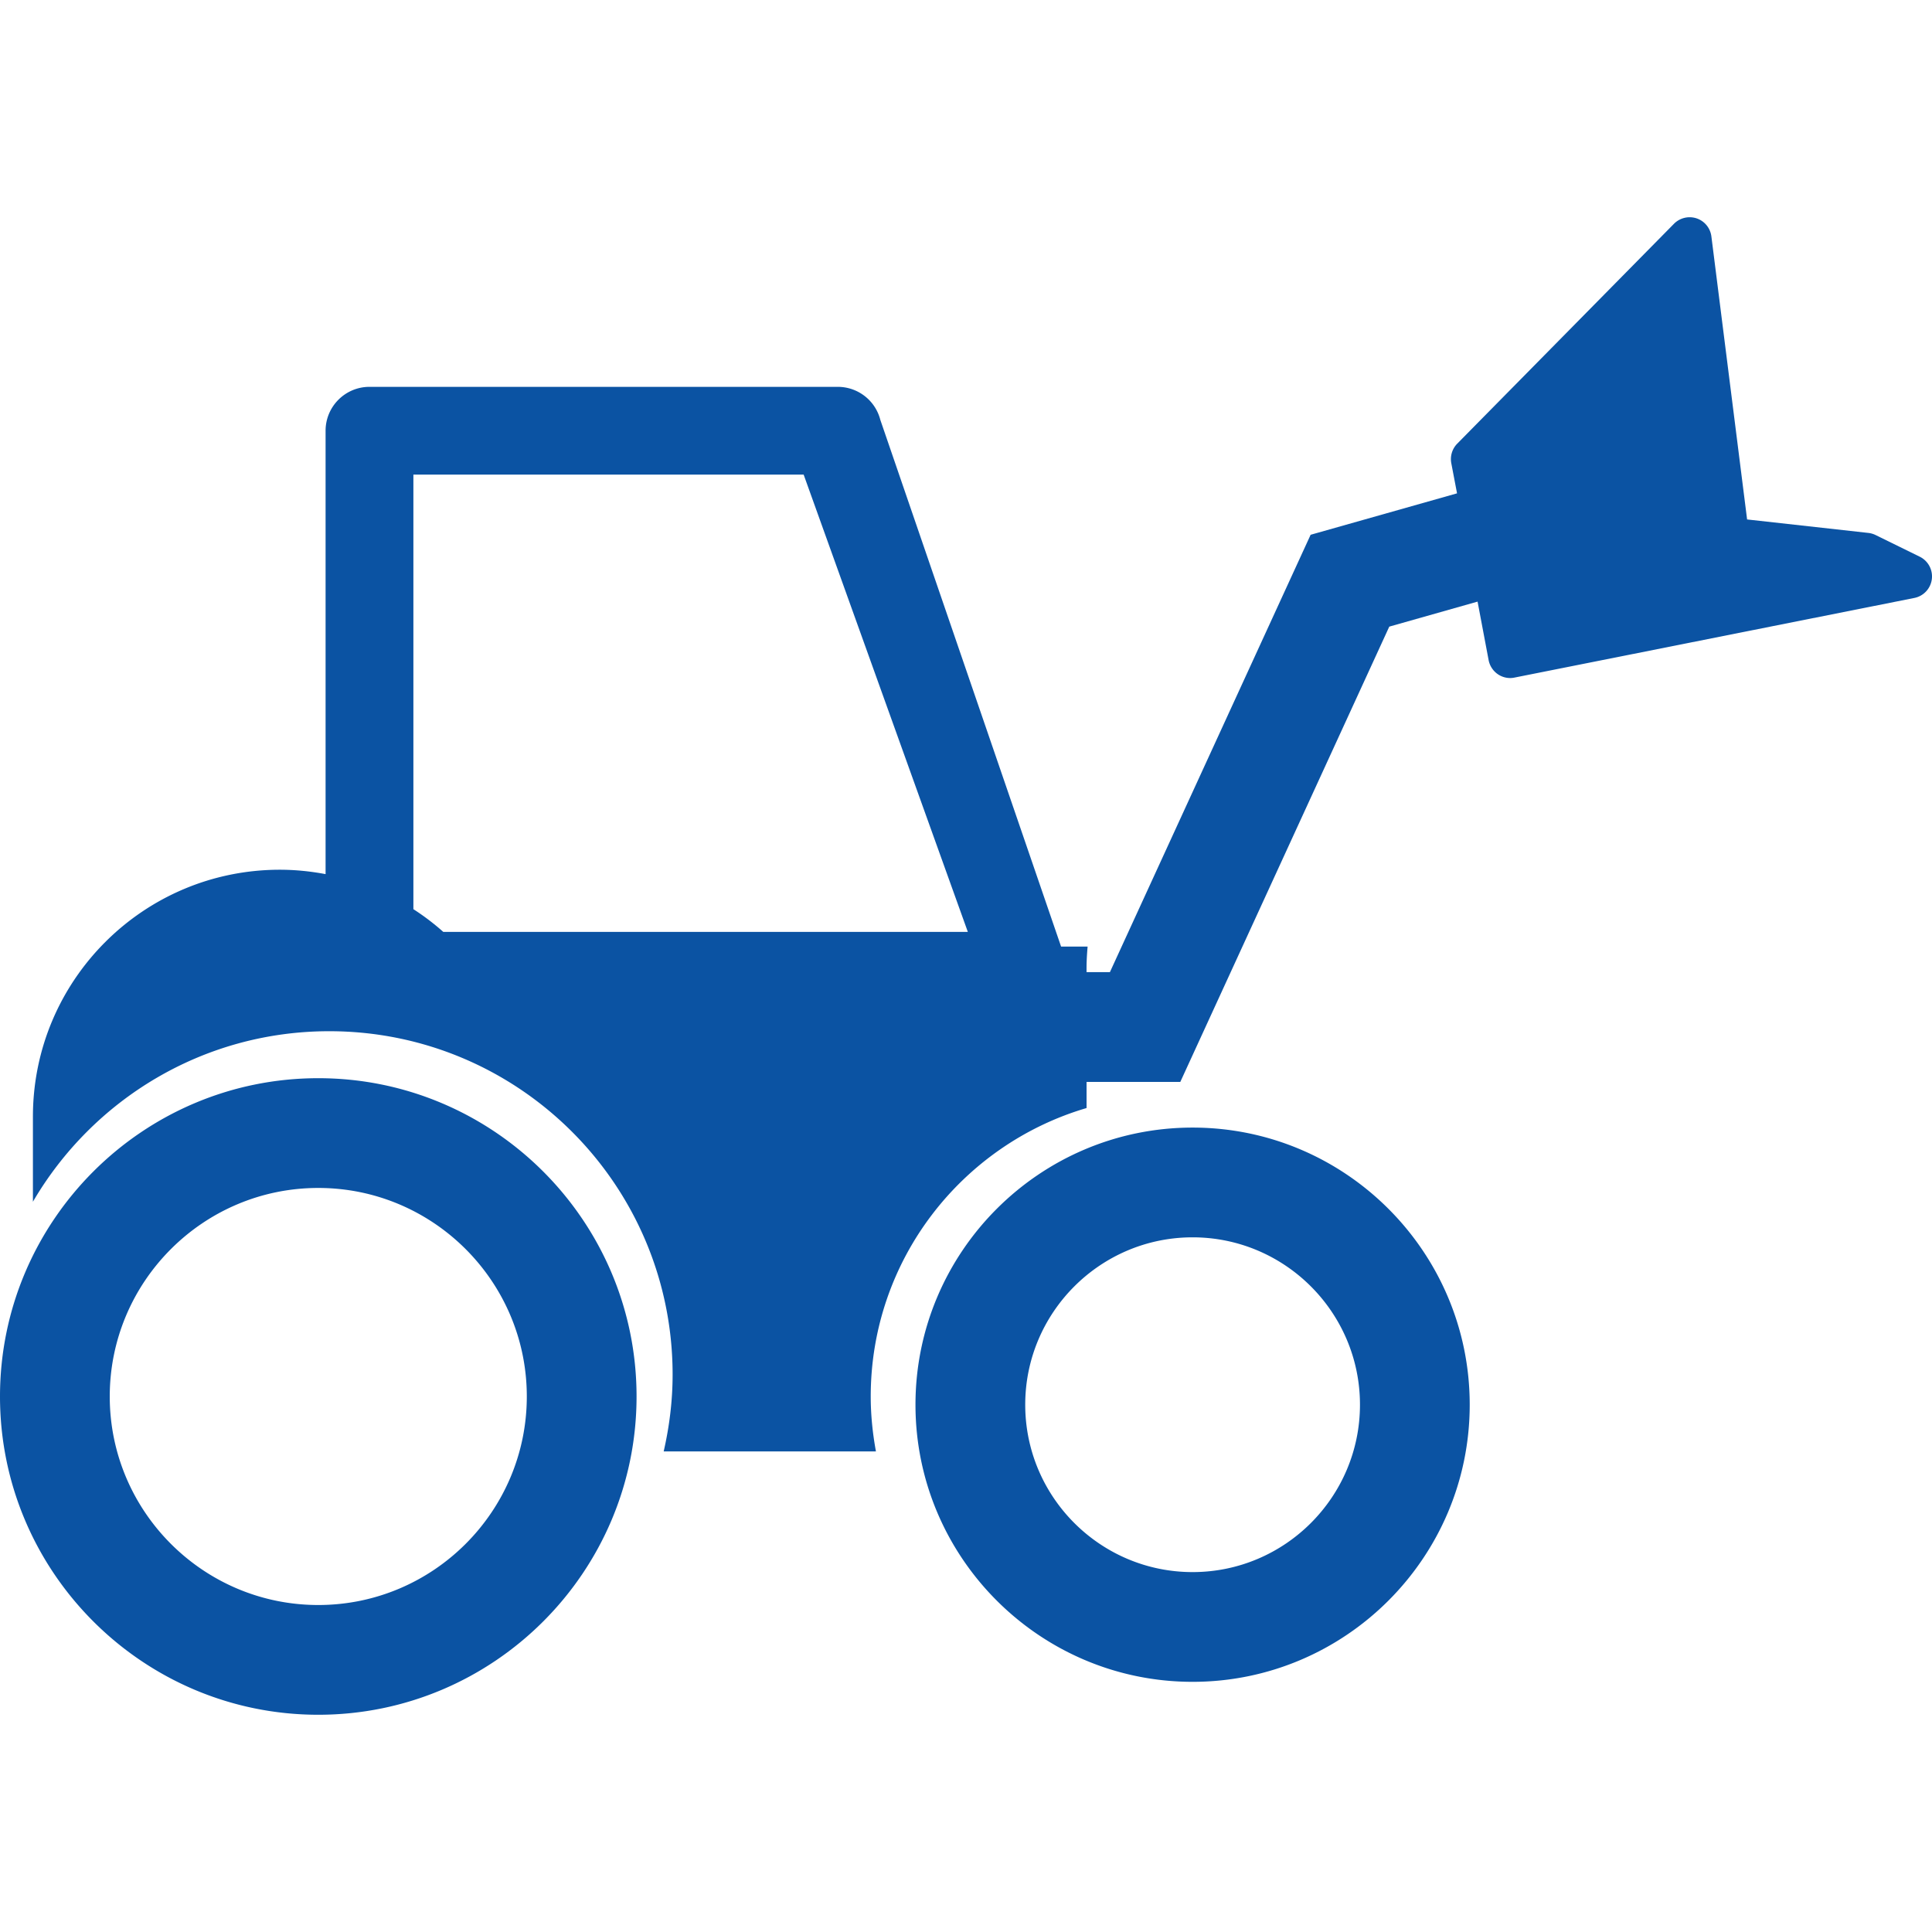
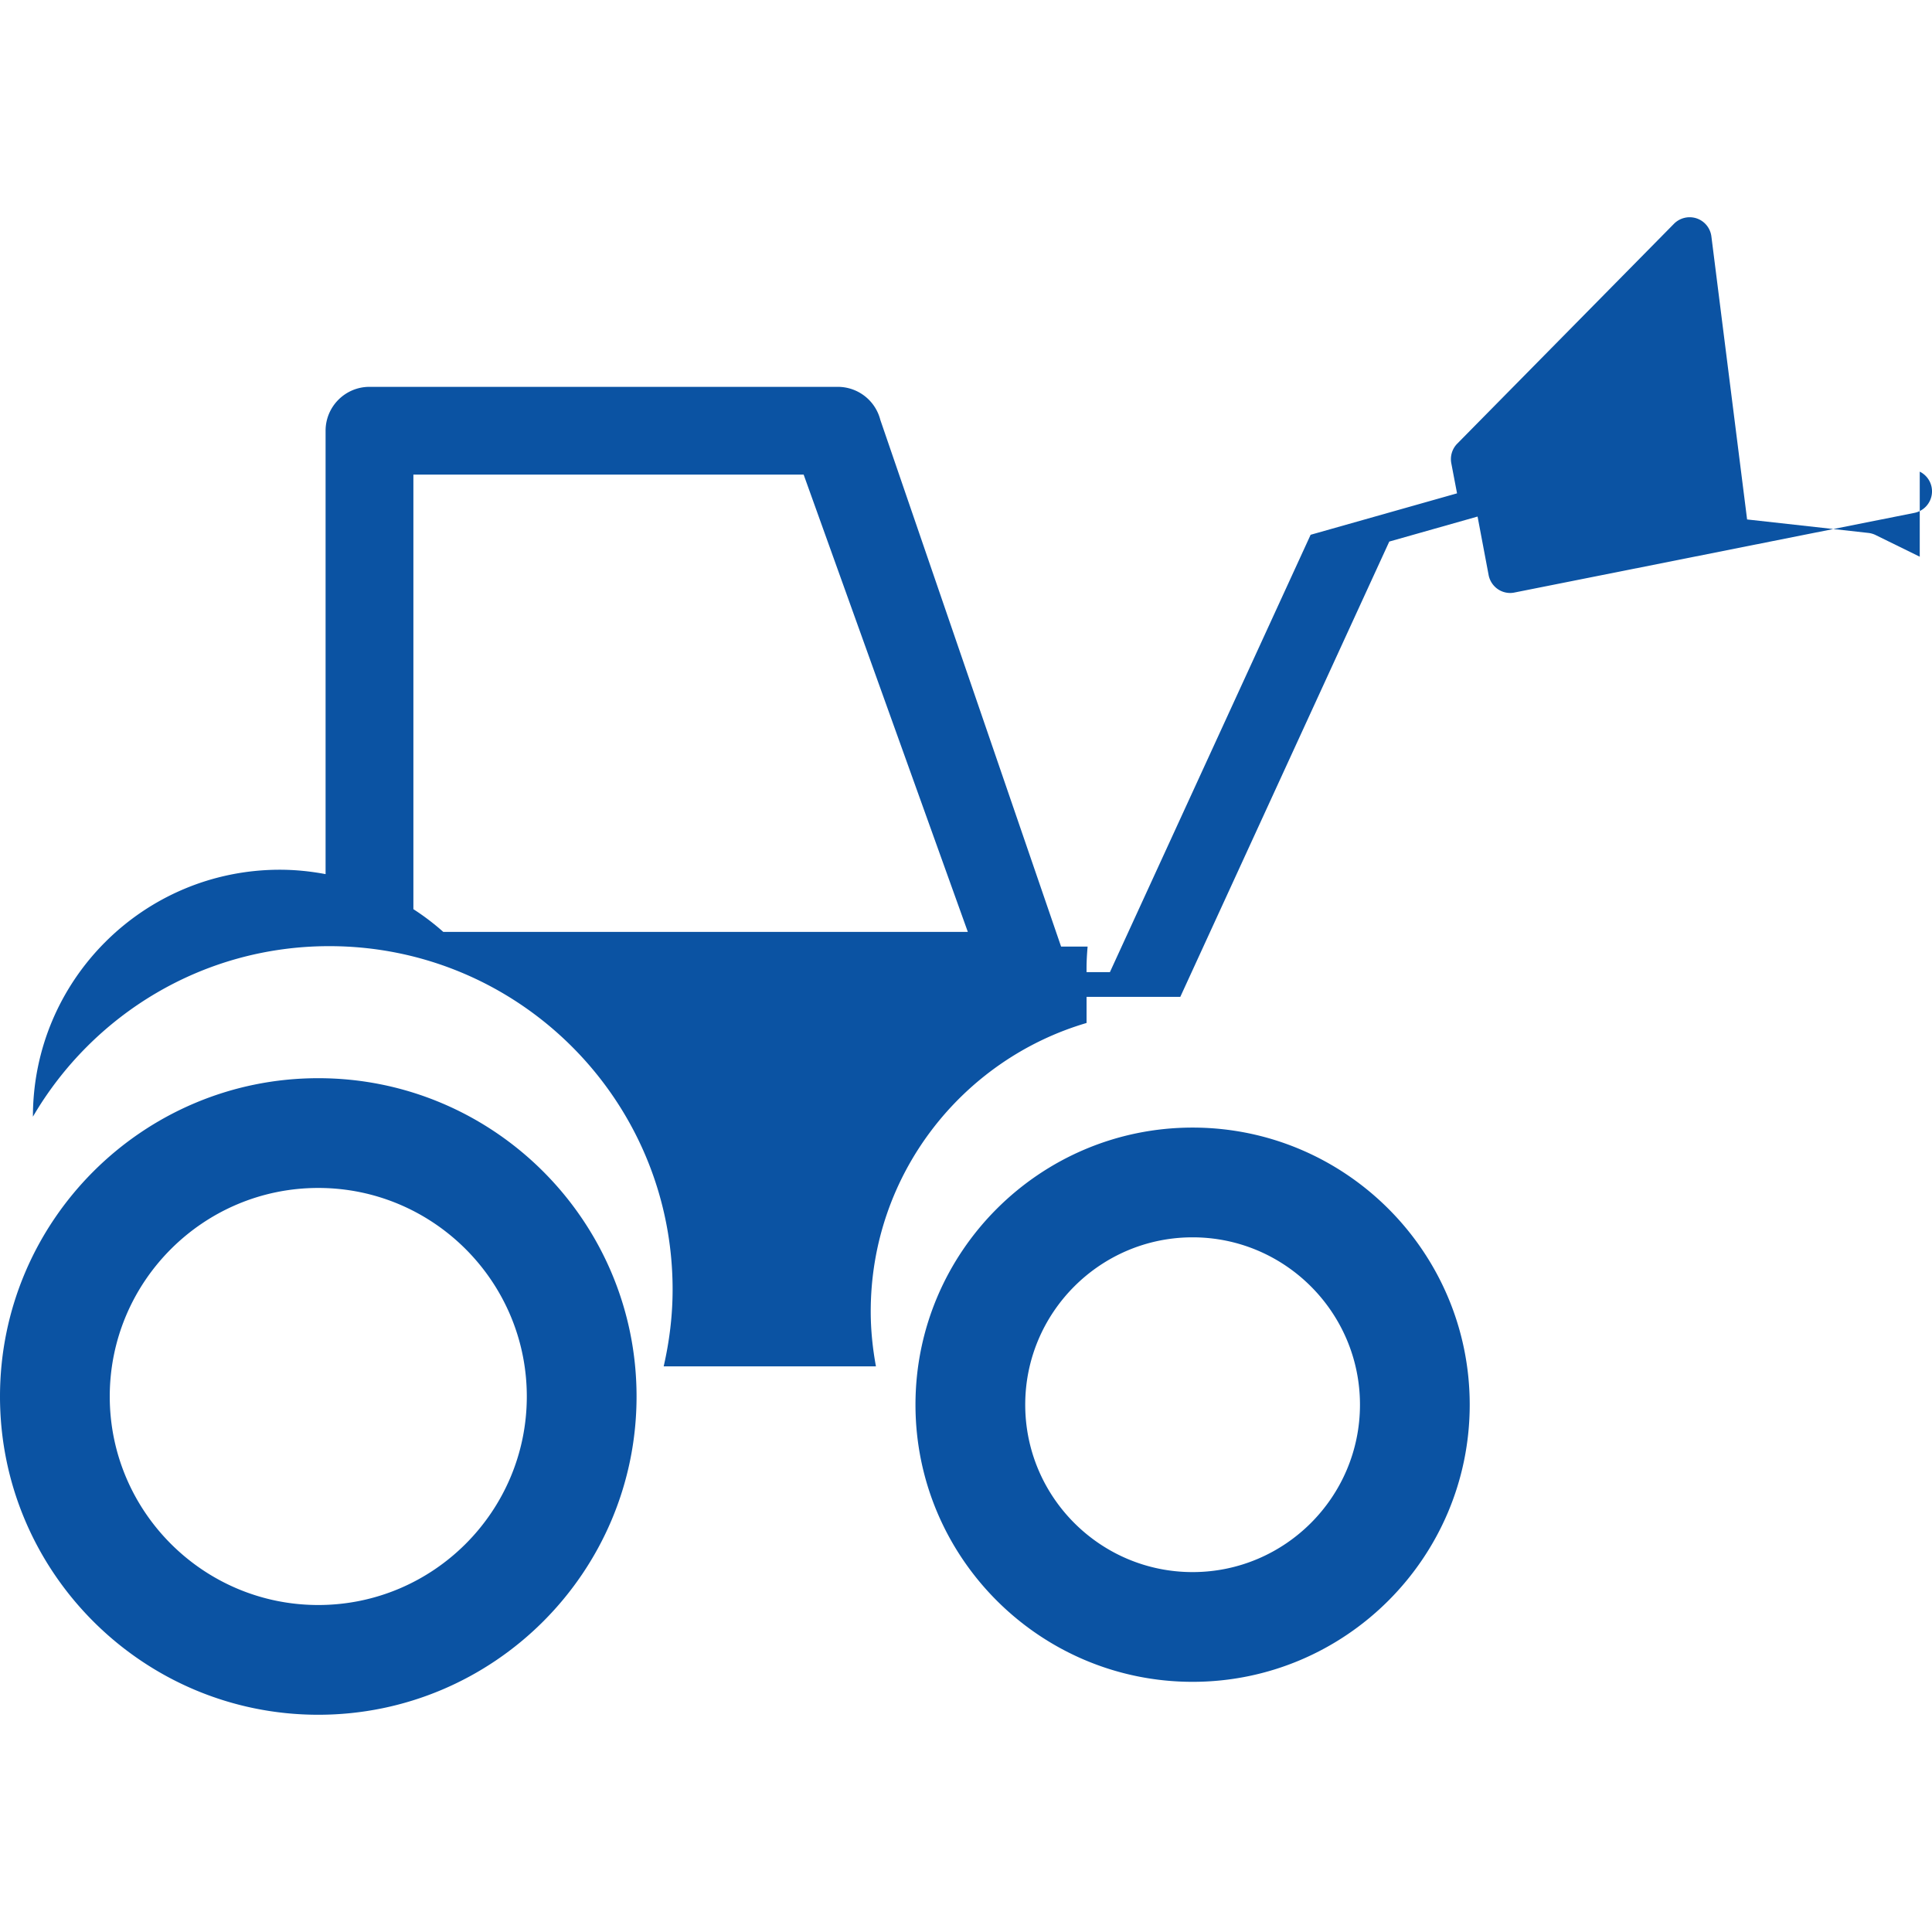
<svg xmlns="http://www.w3.org/2000/svg" width="512" height="512" x="0" y="0" viewBox="0 0 493.188 493.188" style="enable-background:new 0 0 512 512" xml:space="preserve">
  <g>
-     <path d="M81.248 275.235C36.448 275.235 0 311.689 0 356.483c0 44.8 36.448 81.248 81.248 81.248 44.796 0 81.248-36.448 81.248-81.248 0-44.794-36.453-81.248-81.248-81.248zm0 134.481c-29.352 0-53.232-23.881-53.232-53.232 0-29.346 23.88-53.231 53.232-53.231 29.349 0 53.231 23.886 53.231 53.231 0 29.351-23.883 53.232-53.231 53.232zm223.19-121.873c-39.002 0-70.741 31.732-70.741 70.742 0 39.016 31.739 70.742 70.741 70.742 39.005 0 70.742-31.727 70.742-70.742.001-39.01-31.732-70.742-70.742-70.742zm0 113.469c-23.562 0-42.725-19.171-42.725-42.728 0-23.552 19.163-42.726 42.725-42.726 23.563 0 42.726 19.174 42.726 42.726 0 23.558-19.162 42.728-42.726 42.728zm185.622-259.2-11.248-5.521a5.677 5.677 0 0 0-1.85-.547l-30.974-3.442-9.116-72.247a5.606 5.606 0 0 0-3.759-4.608 5.642 5.642 0 0 0-5.789 1.375l-55.334 56.137a5.634 5.634 0 0 0-1.516 4.979l1.469 7.699-37.376 10.577-51.239 111.65h-5.963v-.93c0-1.932.118-3.781.271-5.598h-6.769L224.726 107.19a11.203 11.203 0 0 0-10.858-8.438H94.32c-6.185 0-11.207 5.018-11.207 11.207v113.183c-3.79-.711-7.683-1.122-11.671-1.122-34.815 0-63.038 28.22-63.038 63.037v21.714c15.201-26.007 43.346-43.529 75.645-43.529 48.405 0 87.65 39.244 87.65 87.655 0 6.747-.834 13.292-2.279 19.612h54.184c-.834-4.552-1.331-9.221-1.331-14.01 0-34.878 23.259-64.272 55.097-73.646v-6.67h23.93l53.345-116.22 22.539-6.386 2.823 14.944a5.667 5.667 0 0 0 2.377 3.606 5.574 5.574 0 0 0 3.128.958c.361 0 .729-.039 1.095-.116l102.075-20.328a5.606 5.606 0 0 0 4.459-4.766 5.604 5.604 0 0 0-3.081-5.763zm-376.908 95.771a61.793 61.793 0 0 0-7.625-5.794v-110.94h99.621l41.912 116.734H113.152z" fill="#0b53a3" data-original="#000000" />
+     <path d="M81.248 275.235C36.448 275.235 0 311.689 0 356.483c0 44.8 36.448 81.248 81.248 81.248 44.796 0 81.248-36.448 81.248-81.248 0-44.794-36.453-81.248-81.248-81.248zm0 134.481c-29.352 0-53.232-23.881-53.232-53.232 0-29.346 23.88-53.231 53.232-53.231 29.349 0 53.231 23.886 53.231 53.231 0 29.351-23.883 53.232-53.231 53.232zm223.19-121.873c-39.002 0-70.741 31.732-70.741 70.742 0 39.016 31.739 70.742 70.741 70.742 39.005 0 70.742-31.727 70.742-70.742.001-39.01-31.732-70.742-70.742-70.742zm0 113.469c-23.562 0-42.725-19.171-42.725-42.728 0-23.552 19.163-42.726 42.725-42.726 23.563 0 42.726 19.174 42.726 42.726 0 23.558-19.162 42.728-42.726 42.728zm185.622-259.2-11.248-5.521a5.677 5.677 0 0 0-1.85-.547l-30.974-3.442-9.116-72.247a5.606 5.606 0 0 0-3.759-4.608 5.642 5.642 0 0 0-5.789 1.375l-55.334 56.137a5.634 5.634 0 0 0-1.516 4.979l1.469 7.699-37.376 10.577-51.239 111.65h-5.963v-.93c0-1.932.118-3.781.271-5.598h-6.769L224.726 107.19a11.203 11.203 0 0 0-10.858-8.438H94.32c-6.185 0-11.207 5.018-11.207 11.207v113.183c-3.79-.711-7.683-1.122-11.671-1.122-34.815 0-63.038 28.22-63.038 63.037c15.201-26.007 43.346-43.529 75.645-43.529 48.405 0 87.65 39.244 87.65 87.655 0 6.747-.834 13.292-2.279 19.612h54.184c-.834-4.552-1.331-9.221-1.331-14.01 0-34.878 23.259-64.272 55.097-73.646v-6.67h23.93l53.345-116.22 22.539-6.386 2.823 14.944a5.667 5.667 0 0 0 2.377 3.606 5.574 5.574 0 0 0 3.128.958c.361 0 .729-.039 1.095-.116l102.075-20.328a5.606 5.606 0 0 0 4.459-4.766 5.604 5.604 0 0 0-3.081-5.763zm-376.908 95.771a61.793 61.793 0 0 0-7.625-5.794v-110.94h99.621l41.912 116.734H113.152z" fill="#0b53a3" data-original="#000000" />
  </g>
</svg>